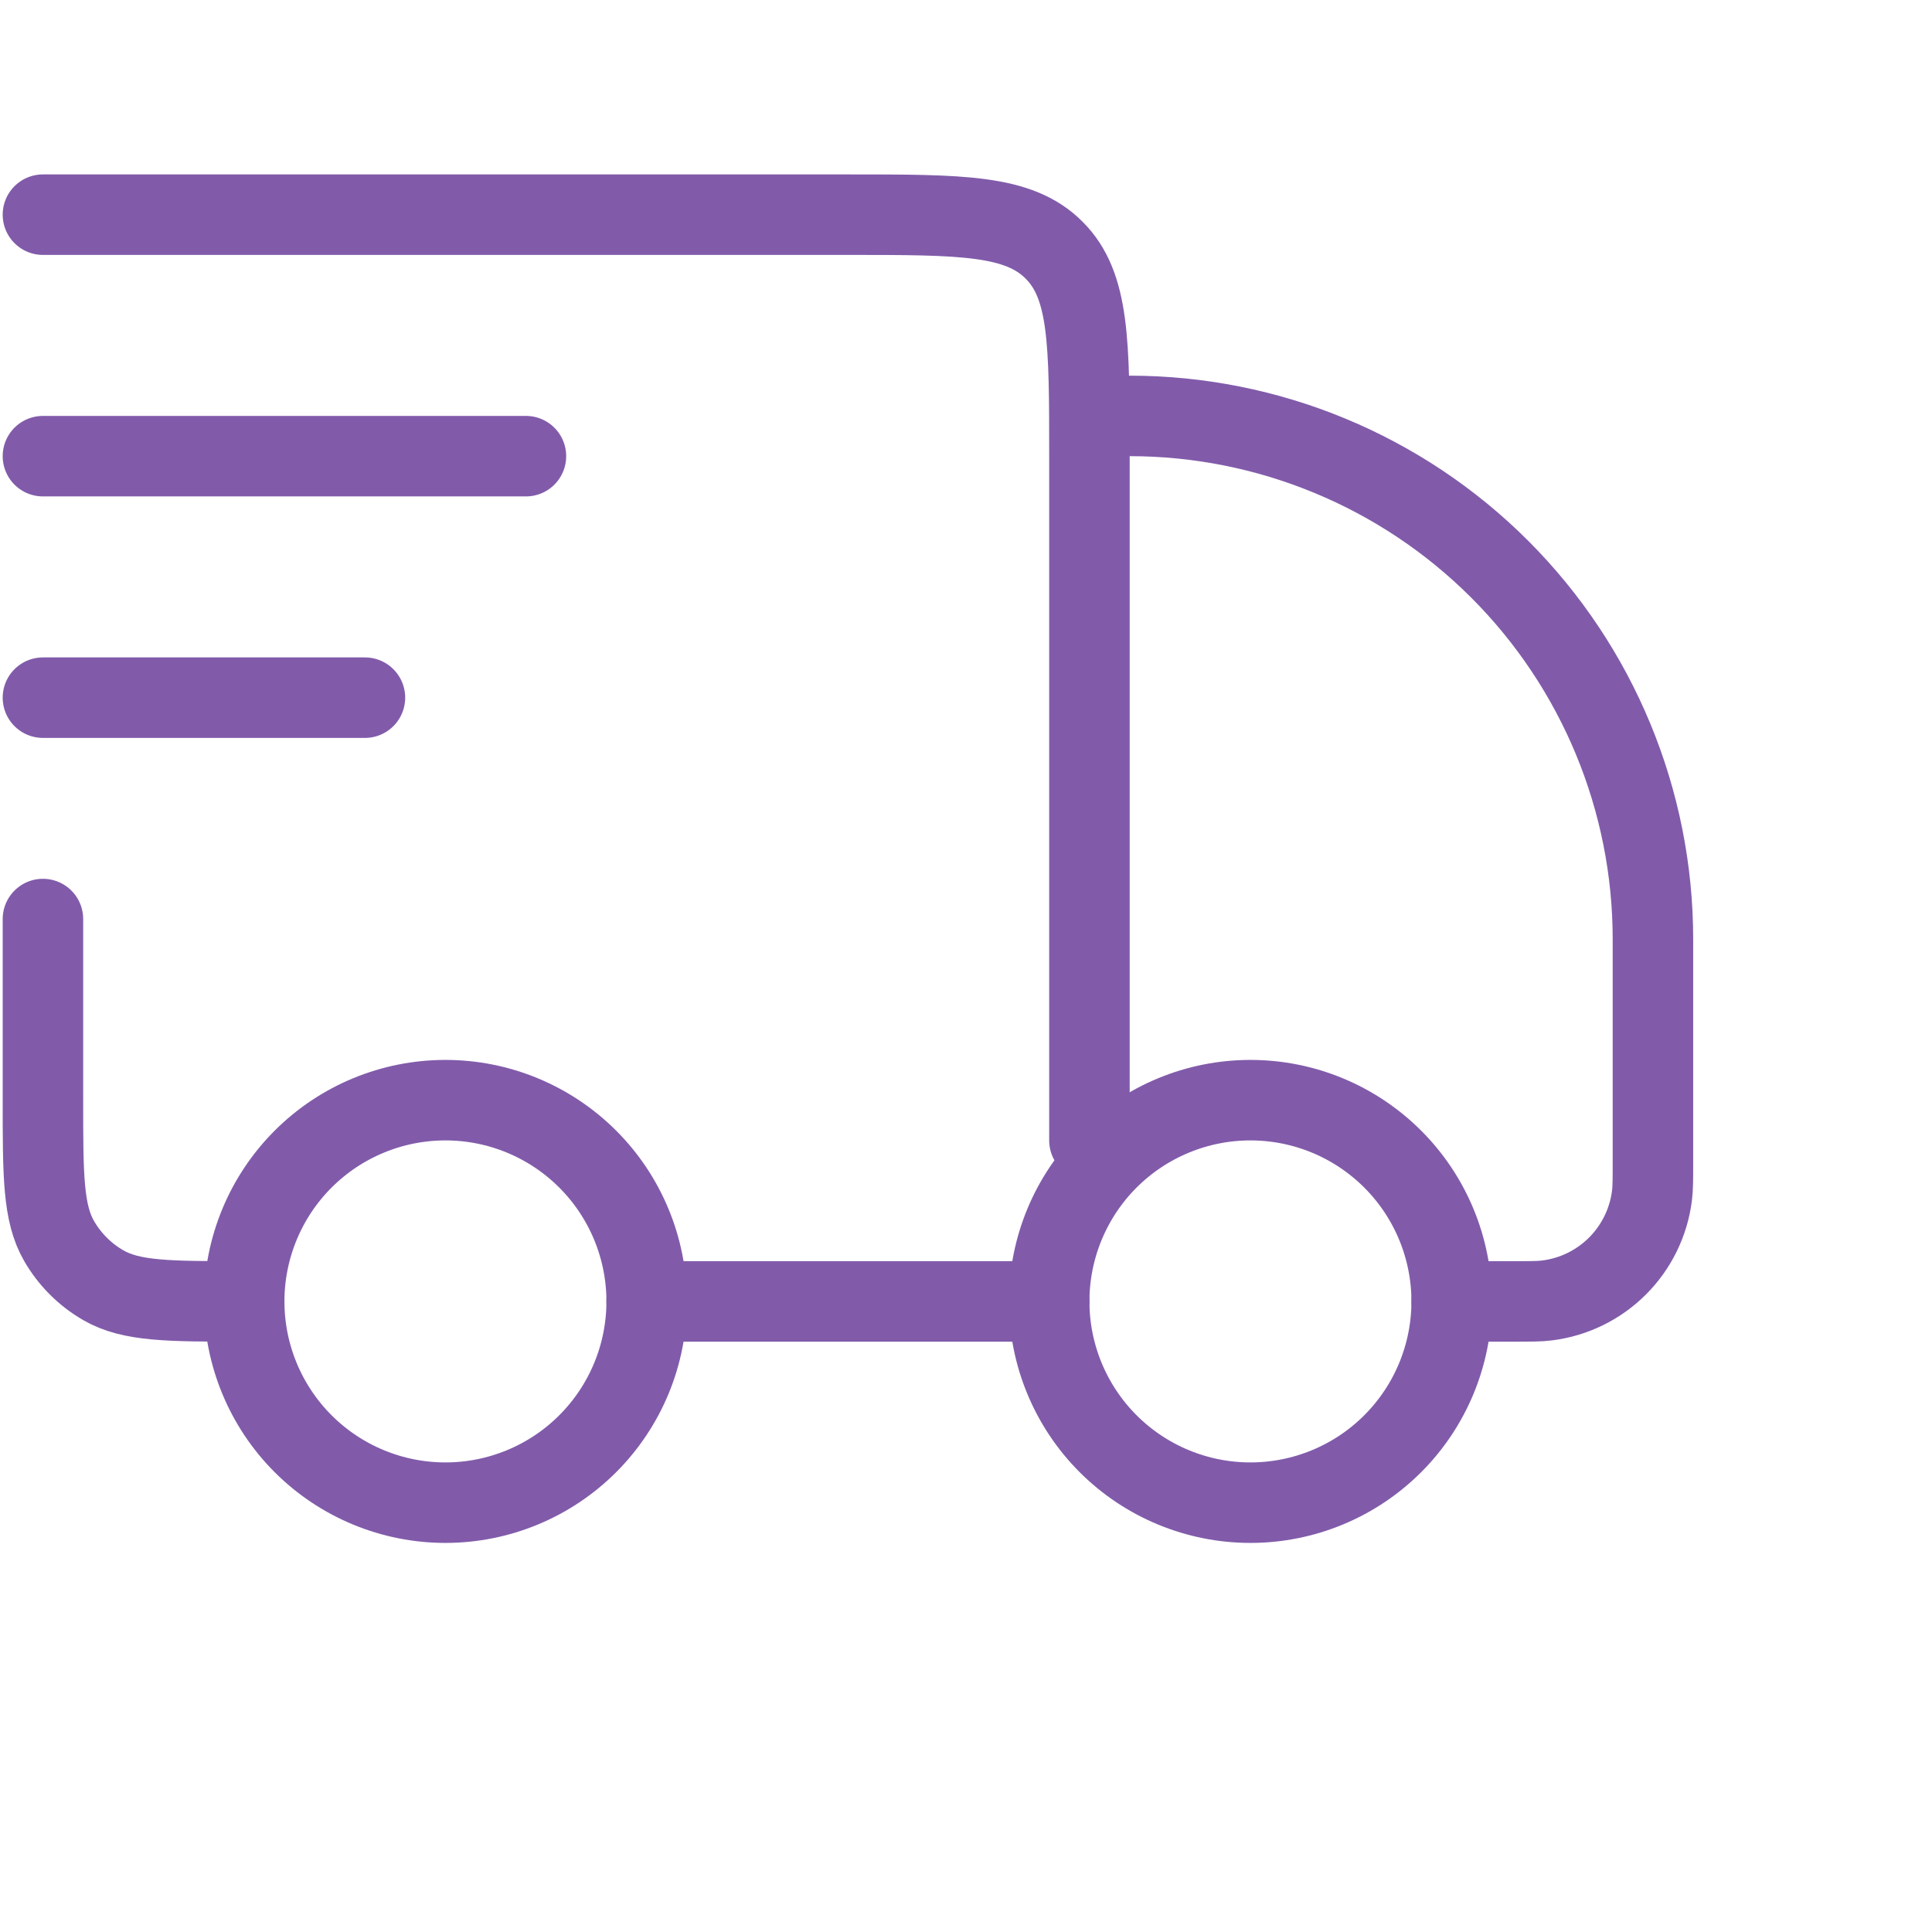
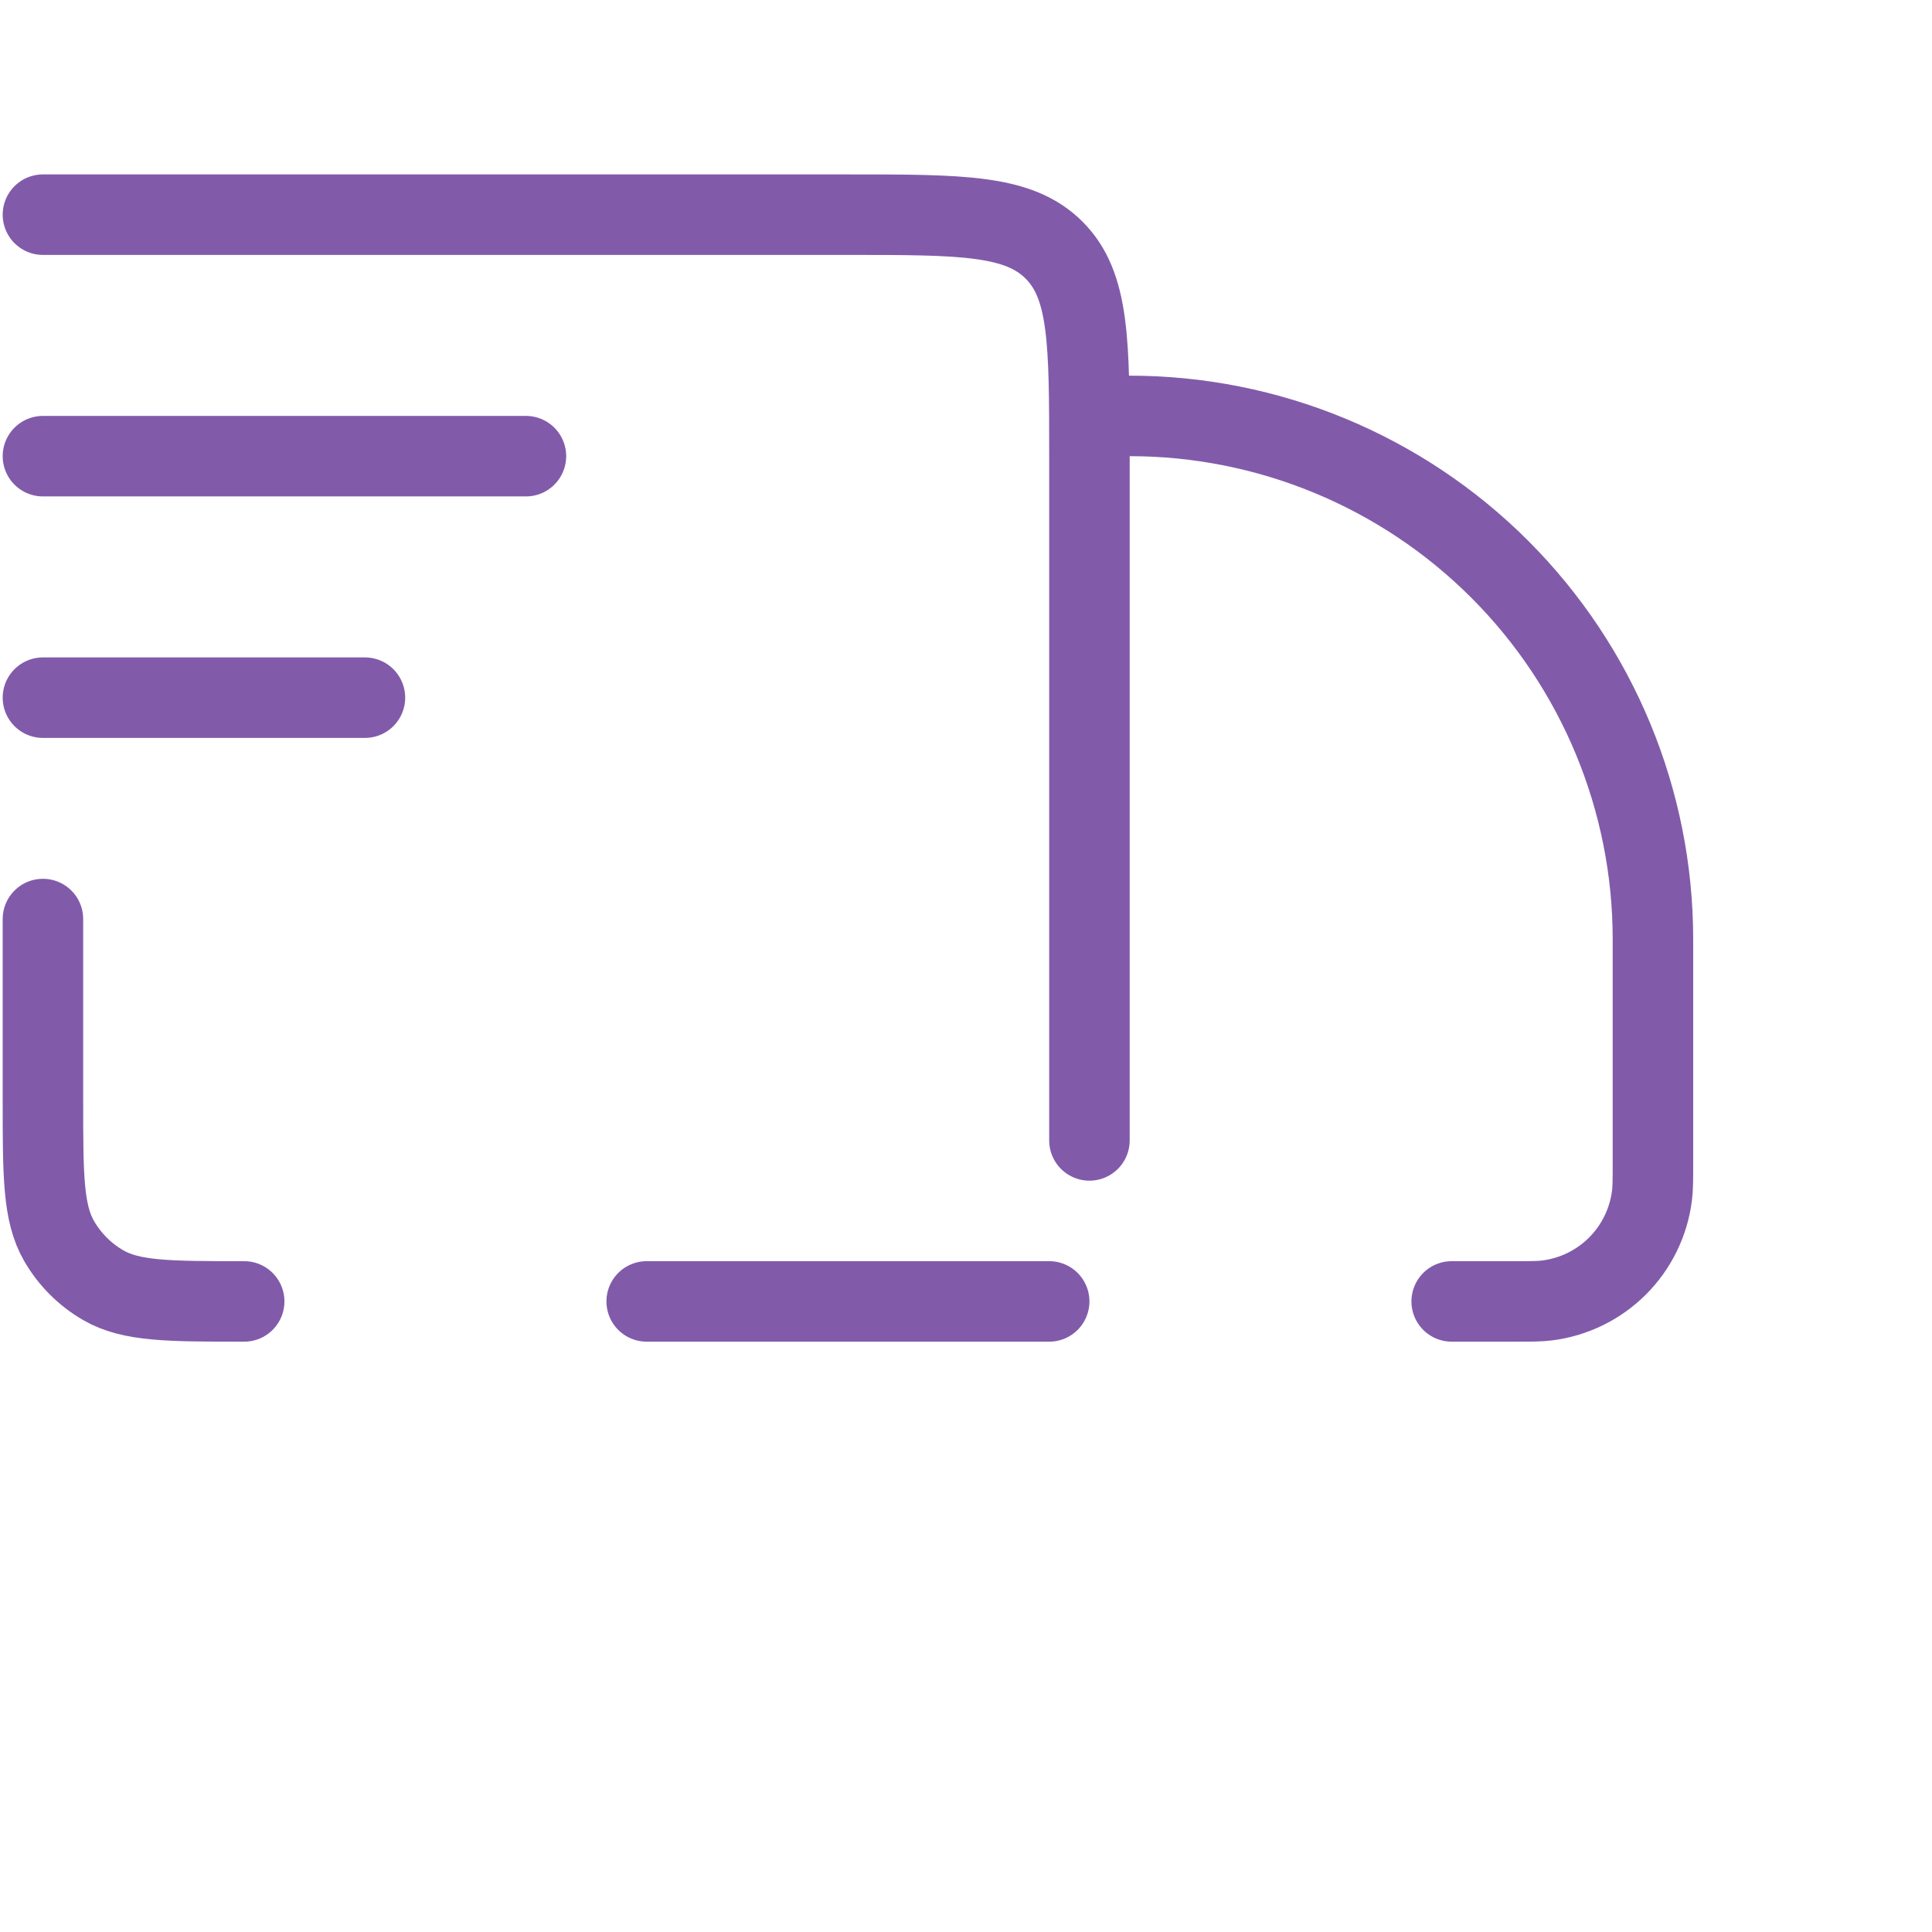
<svg xmlns="http://www.w3.org/2000/svg" width="72" height="72" viewBox="0 0 72 72" fill="none">
-   <path d="M54.1 48.5C54.1 50.489 53.309 52.397 51.903 53.803C50.496 55.21 48.589 56 46.6 56C44.611 56 42.703 55.21 41.296 53.803C39.89 52.397 39.1 50.489 39.1 48.5C39.1 46.511 39.89 44.603 41.296 43.197C42.703 41.79 44.611 41 46.6 41C48.589 41 50.496 41.79 51.903 43.197C53.309 44.603 54.1 46.511 54.1 48.5ZM24.1 48.5C24.1 50.489 23.309 52.397 21.903 53.803C20.496 55.21 18.589 56 16.6 56C14.611 56 12.703 55.21 11.296 53.803C9.89 52.397 9.1 50.489 9.1 48.5C9.1 46.511 9.89 44.603 11.296 43.197C12.703 41.79 14.611 41 16.6 41C18.589 41 20.496 41.79 21.903 43.197C23.309 44.603 24.1 46.511 24.1 48.5Z" stroke="#815BAA" stroke-width="3" stroke-linecap="round" stroke-linejoin="round" />
  <path d="M39.1 48.5H24.1M54.1 48.5H56.389C57.049 48.5 57.379 48.5 57.655 48.464C58.648 48.34 59.571 47.889 60.279 47.182C60.987 46.474 61.439 45.551 61.564 44.558C61.6 44.279 61.6 43.949 61.6 43.289V35C61.6 29.828 59.545 24.868 55.888 21.211C52.231 17.555 47.271 15.5 42.1 15.5M1.6 8H31.6C35.842 8 37.963 8 39.28 9.32C40.6 10.634 40.6 12.755 40.6 17V42.5M1.6 34.25V41C1.6 43.805 1.6 45.206 2.203 46.25C2.598 46.934 3.166 47.502 3.85 47.897C4.894 48.5 6.295 48.5 9.1 48.5M1.6 17H19.6M1.6 26H13.6" stroke="#815BAA" stroke-width="3" stroke-linecap="round" stroke-linejoin="round" />
</svg>